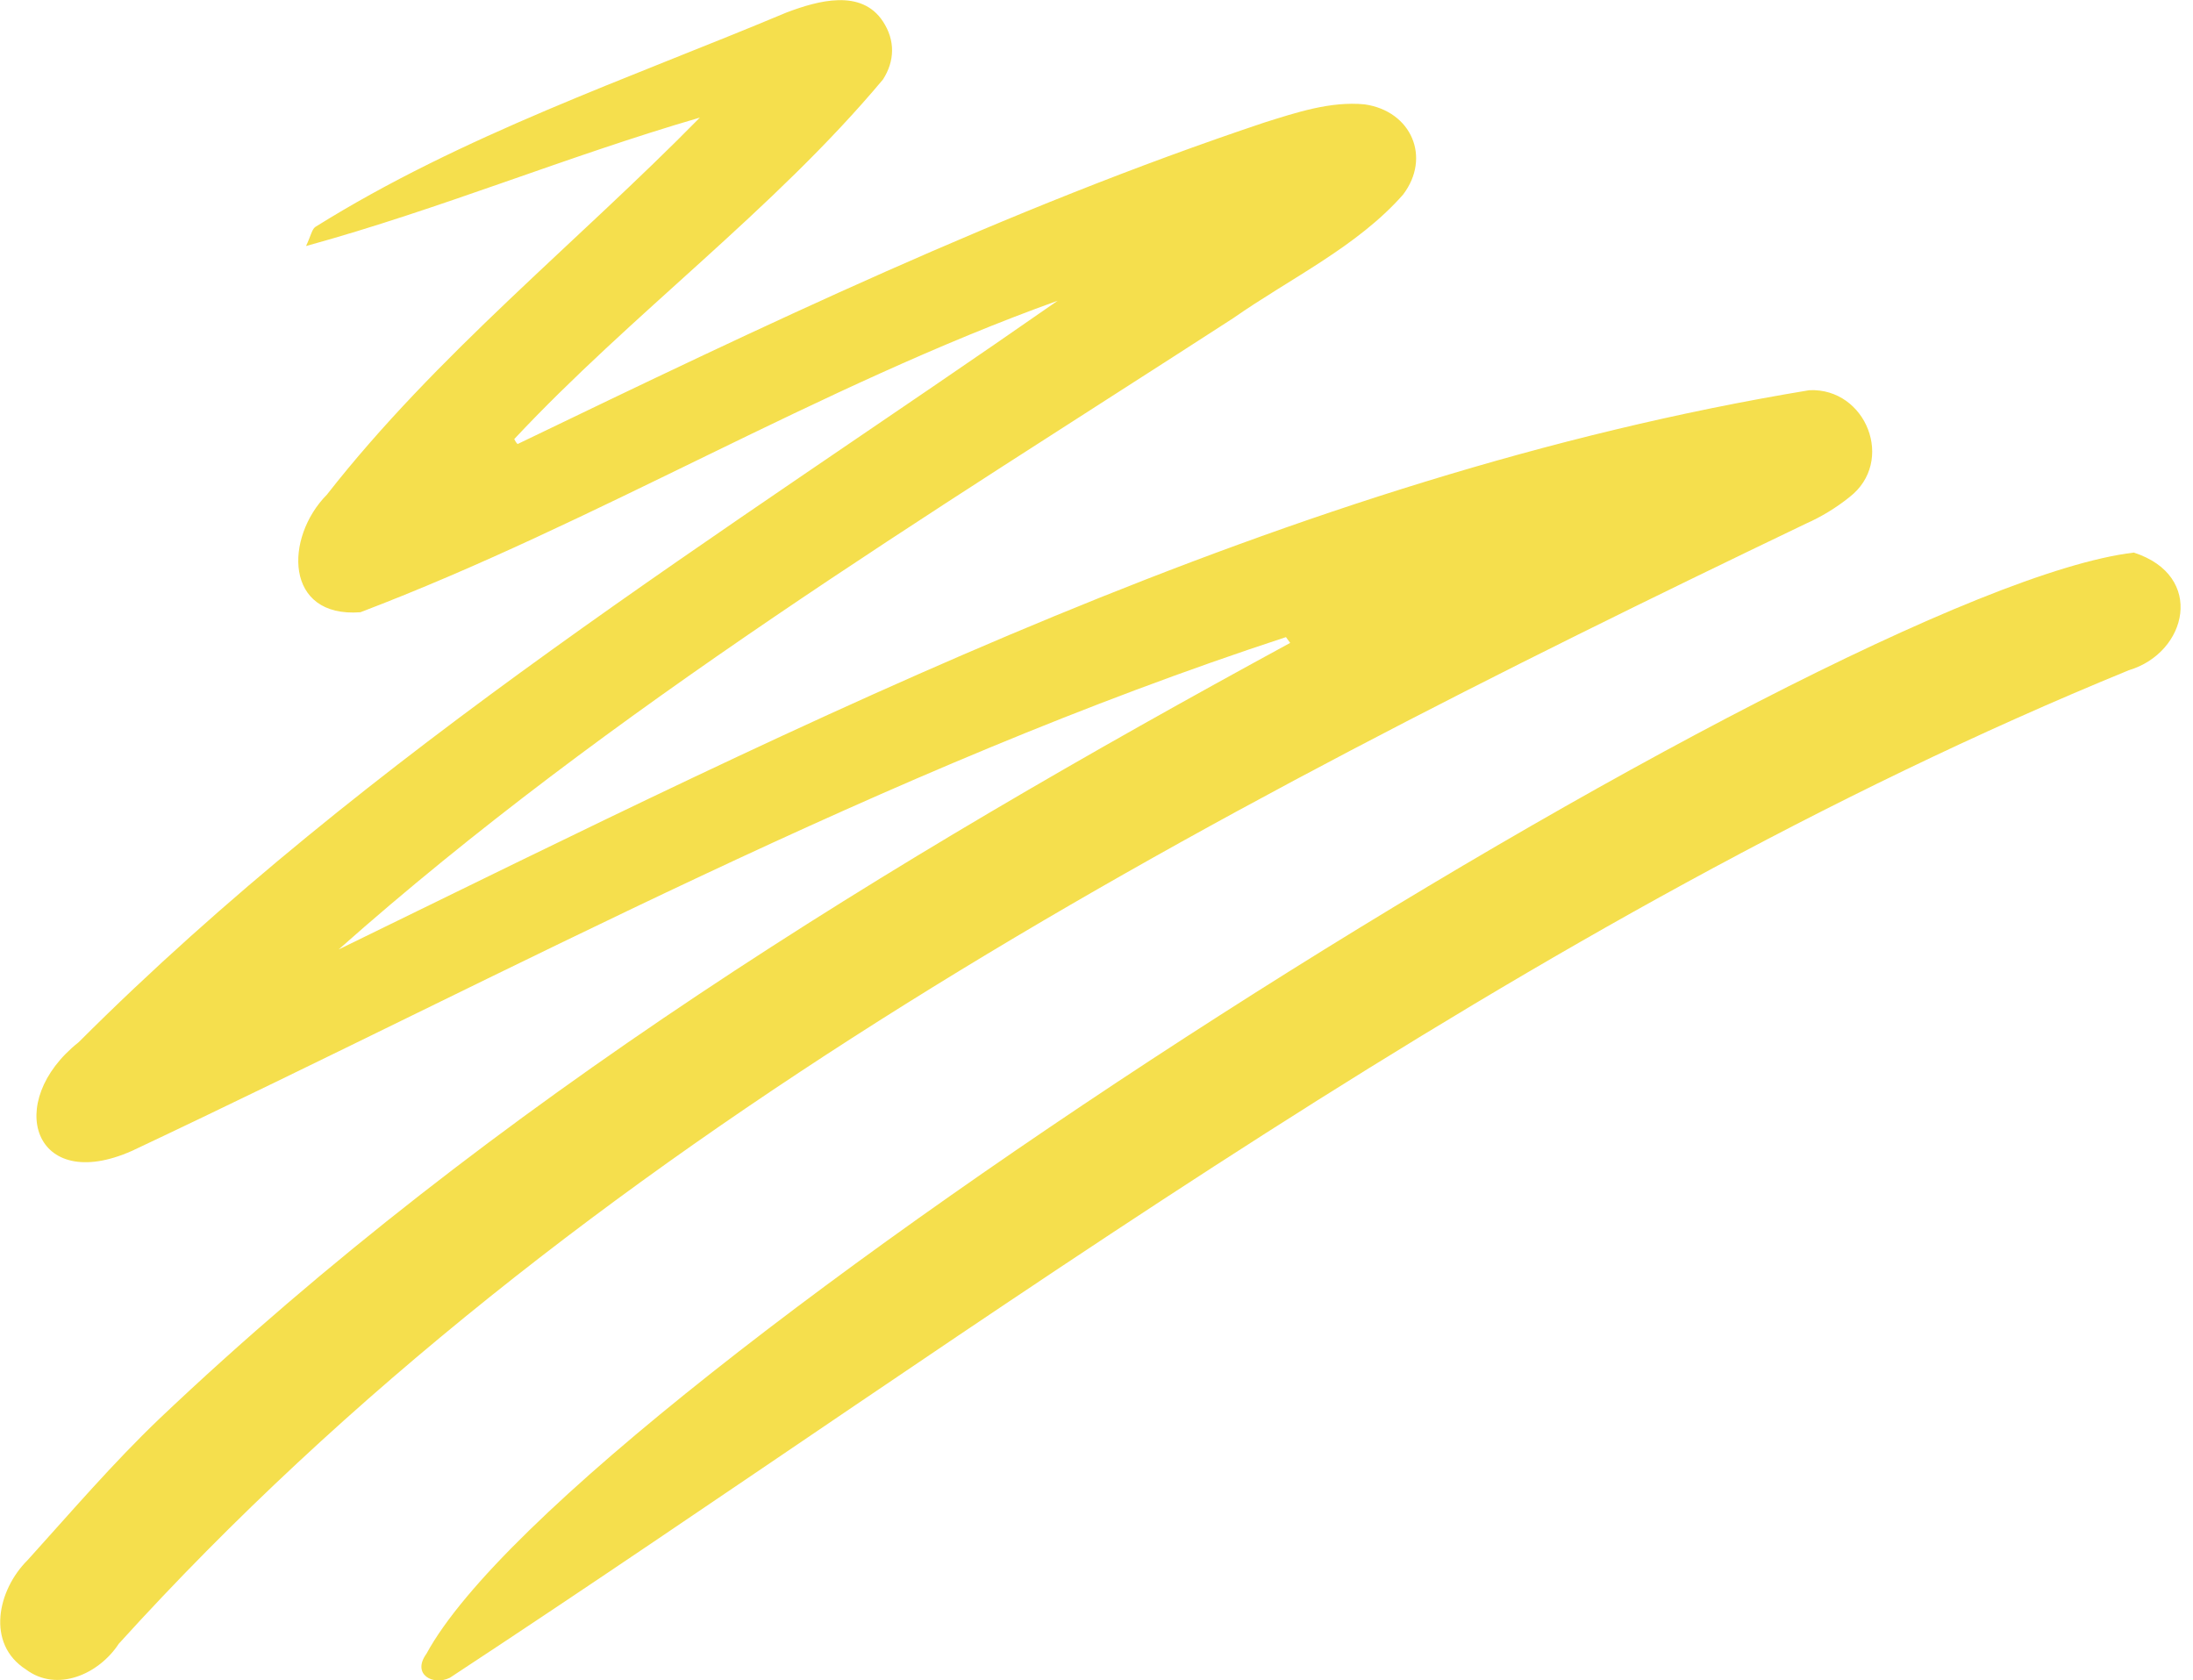
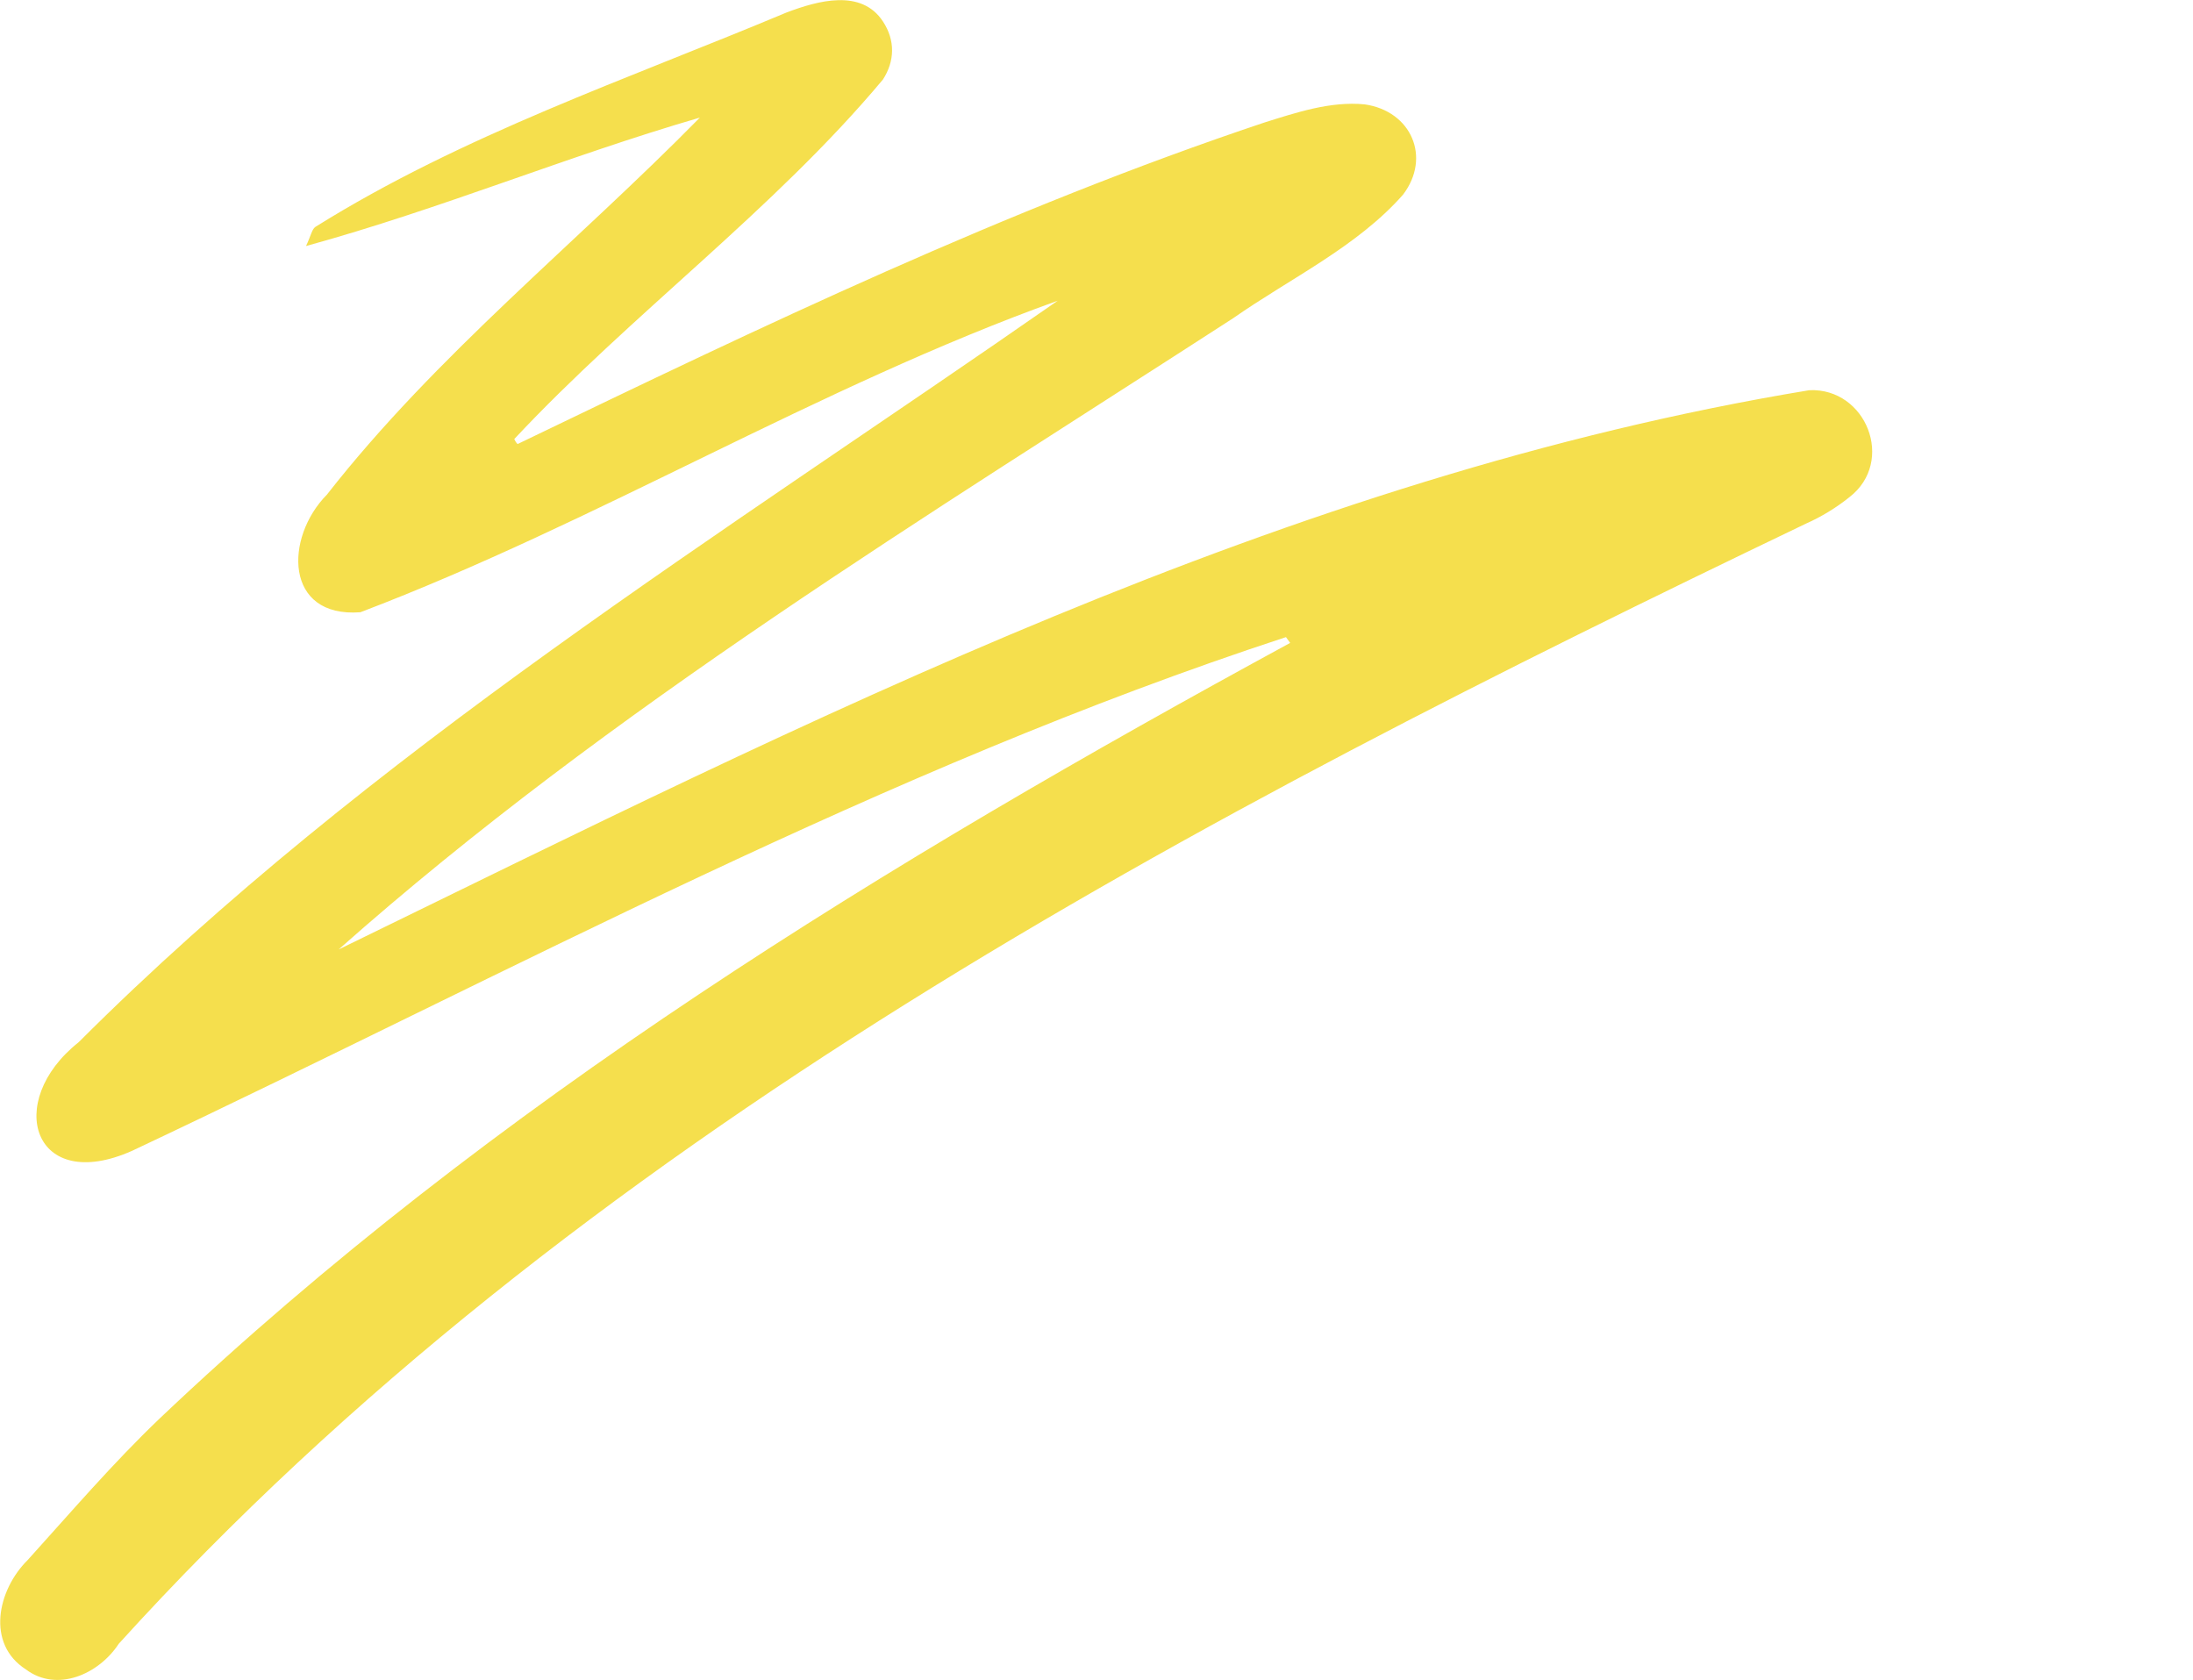
<svg xmlns="http://www.w3.org/2000/svg" width="124" height="95" viewBox="0 0 124 95" fill="none">
  <g clip-path="url(#clip0_1617_7762)">
    <path d="M72.713 36.021C49.973 43.469 29.029 54.899 7.471 65.064C1.892 67.547 0.19 62.3 4.445 58.927C20.898 42.485 40.849 30.212 59.806 17.002C46.238 21.874 33.804 29.509 20.378 34.615C16.076 34.943 16.076 30.399 18.487 27.963C24.68 20.047 32.622 13.723 39.572 6.649C32.008 8.851 24.963 11.802 17.305 13.91C17.588 13.301 17.636 12.973 17.825 12.833C26.145 7.633 35.553 4.448 44.489 0.7C46.238 0.044 48.697 -0.658 49.926 1.215C50.635 2.293 50.588 3.464 49.926 4.494C43.732 11.896 35.695 17.751 29.077 24.825C29.124 24.919 29.171 25.012 29.266 25.106C43.071 18.454 56.923 11.802 71.484 6.93C73.28 6.368 75.219 5.712 77.157 5.9C79.805 6.275 80.939 8.898 79.332 11.006C76.732 13.957 72.95 15.737 69.735 17.986C52.431 29.181 34.514 40.049 19.148 53.681C45.765 40.705 72.76 26.933 102.308 22.061C105.523 21.921 107.178 26.09 104.578 28.104C103.821 28.713 102.97 29.228 102.119 29.603C67.749 46.092 32.575 64.408 6.715 92.936C5.58 94.669 3.216 95.7 1.467 94.388C-0.802 92.936 -0.14 89.891 1.562 88.205C4.02 85.488 6.384 82.724 9.031 80.195C27.847 62.347 50.209 48.715 72.95 36.349L72.713 36.021Z" fill="#F5DF4D" />
-     <path d="M120.653 31.242C124.719 32.554 123.679 36.91 120.37 37.894C86.047 51.947 56.168 74.667 25.438 94.857C24.492 95.325 23.263 94.669 24.114 93.498C32.435 78.18 103.255 33.303 120.653 31.242Z" fill="#F5DF4D" />
  </g>
  <defs>
    <clipPath id="clip0_1617_7762">
      <rect width="123.298" height="95" fill="white" />
    </clipPath>
  </defs>
</svg>